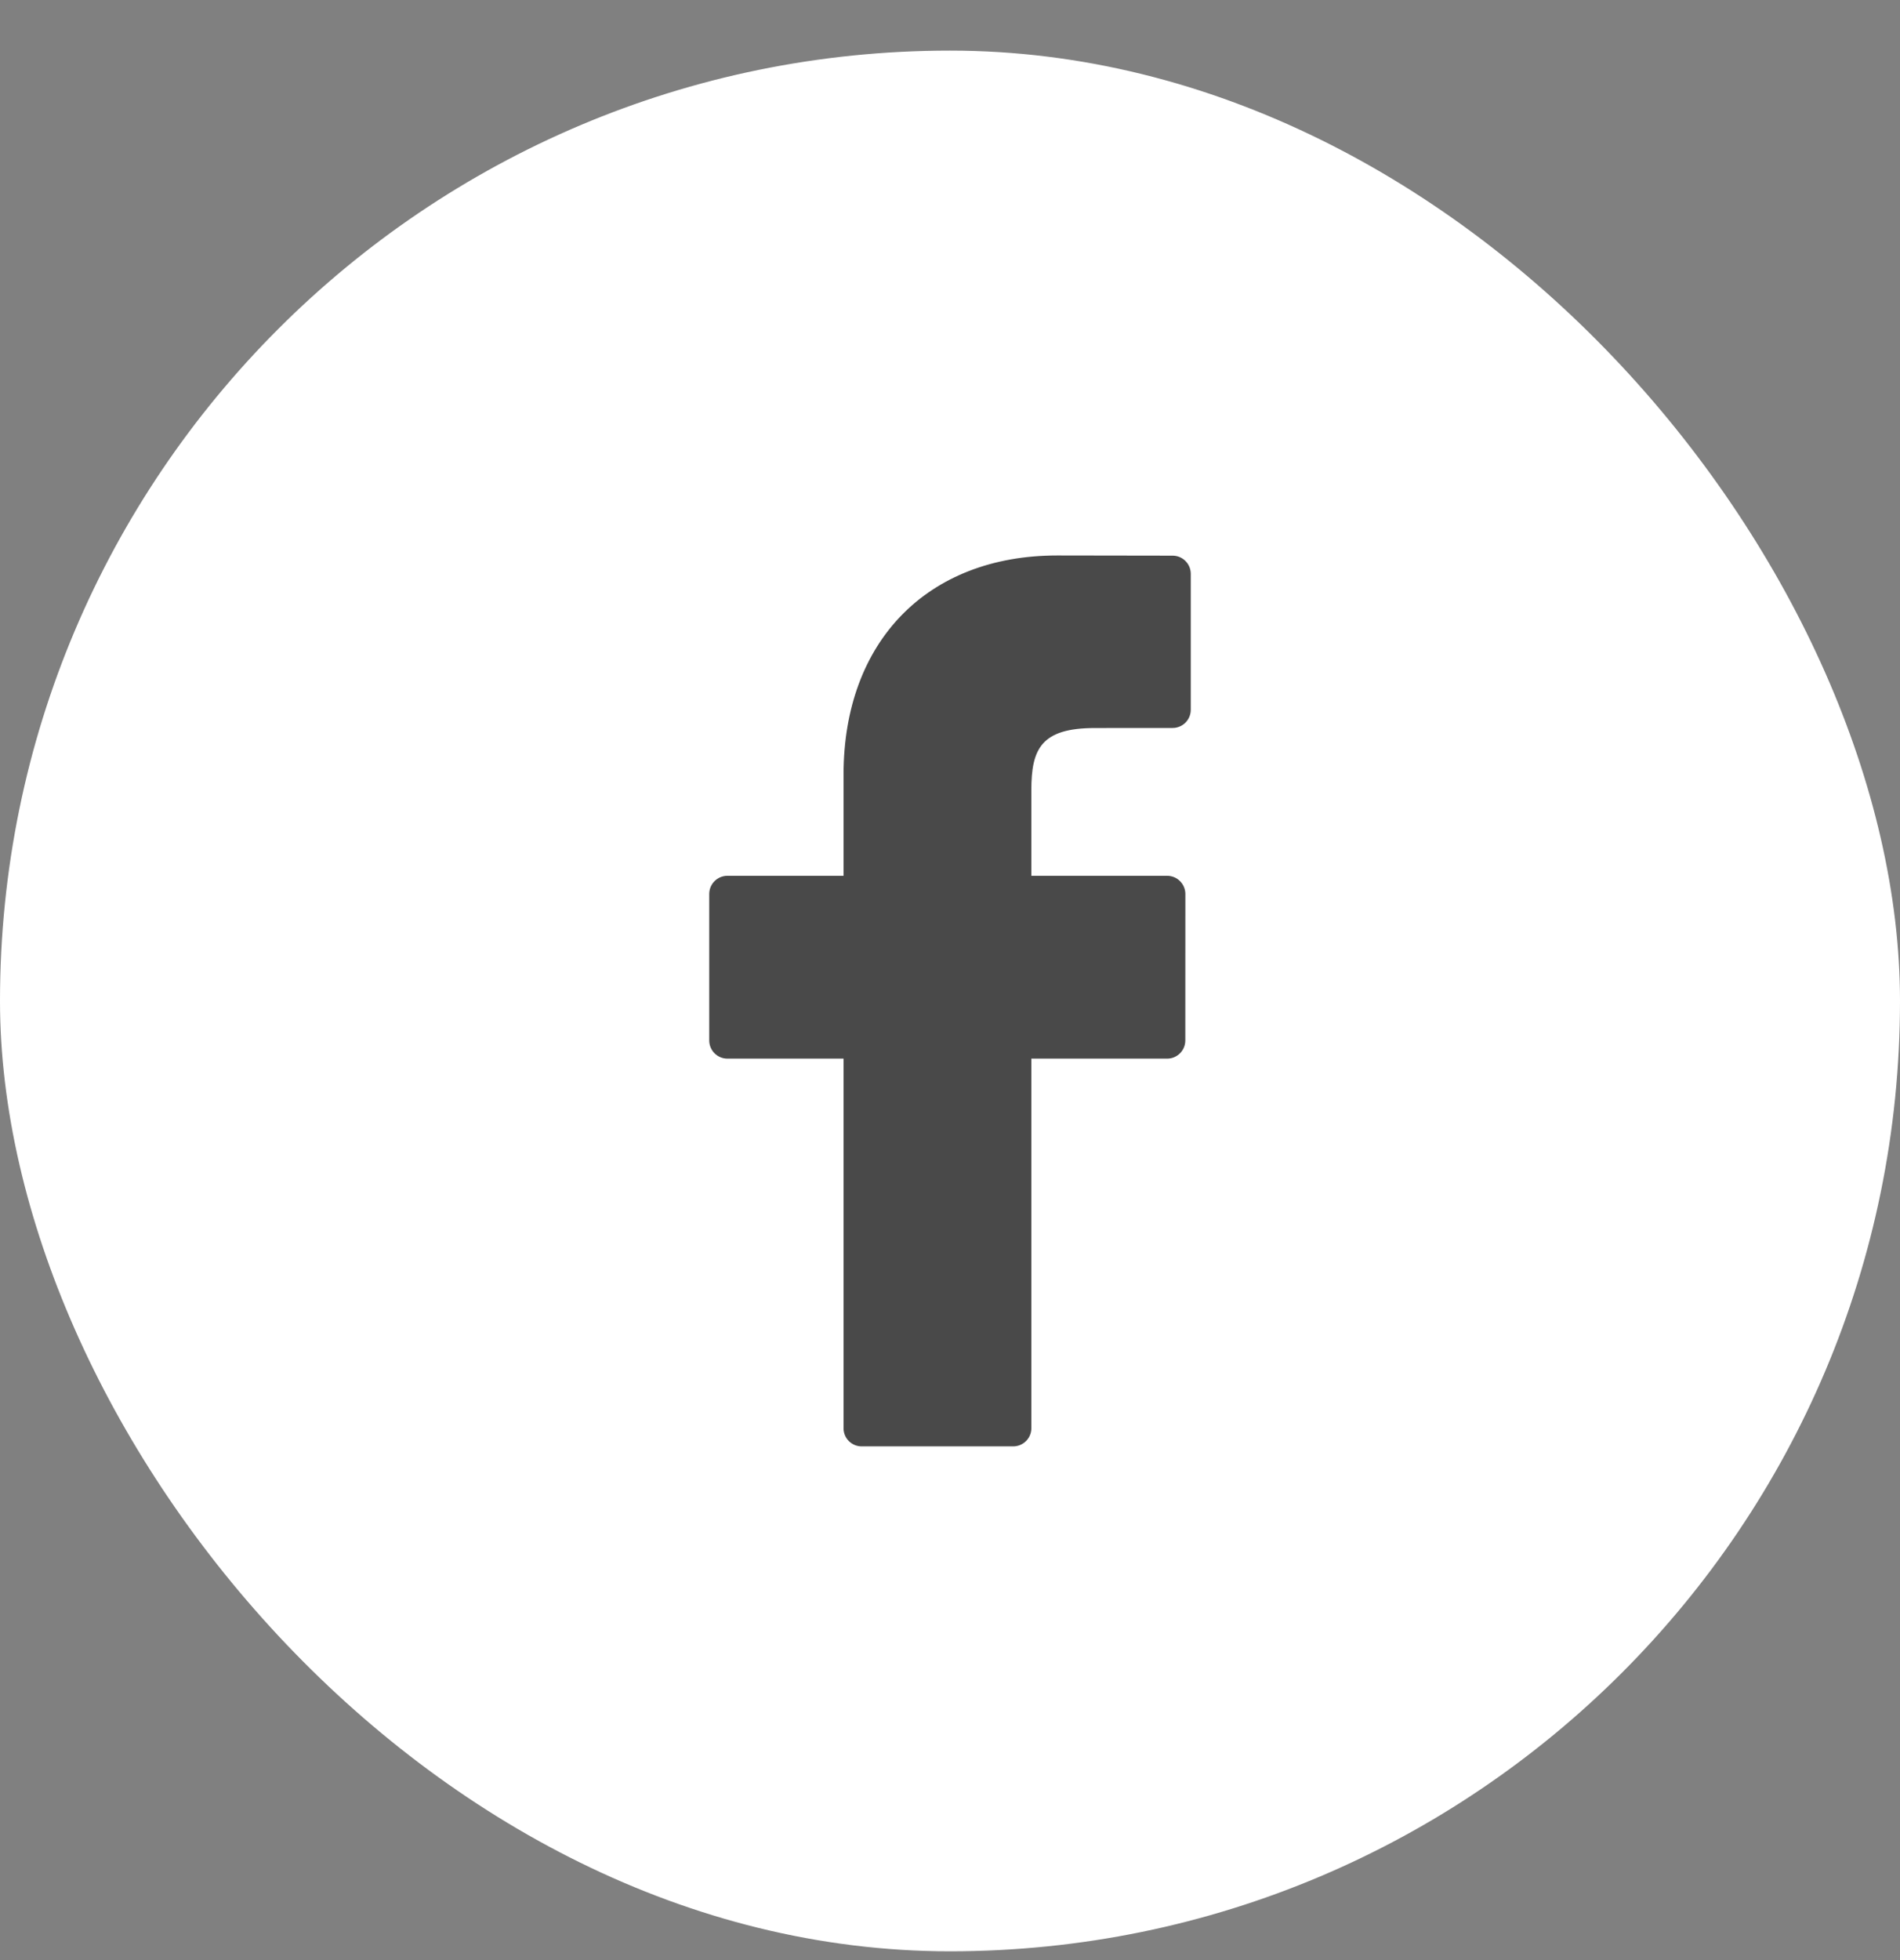
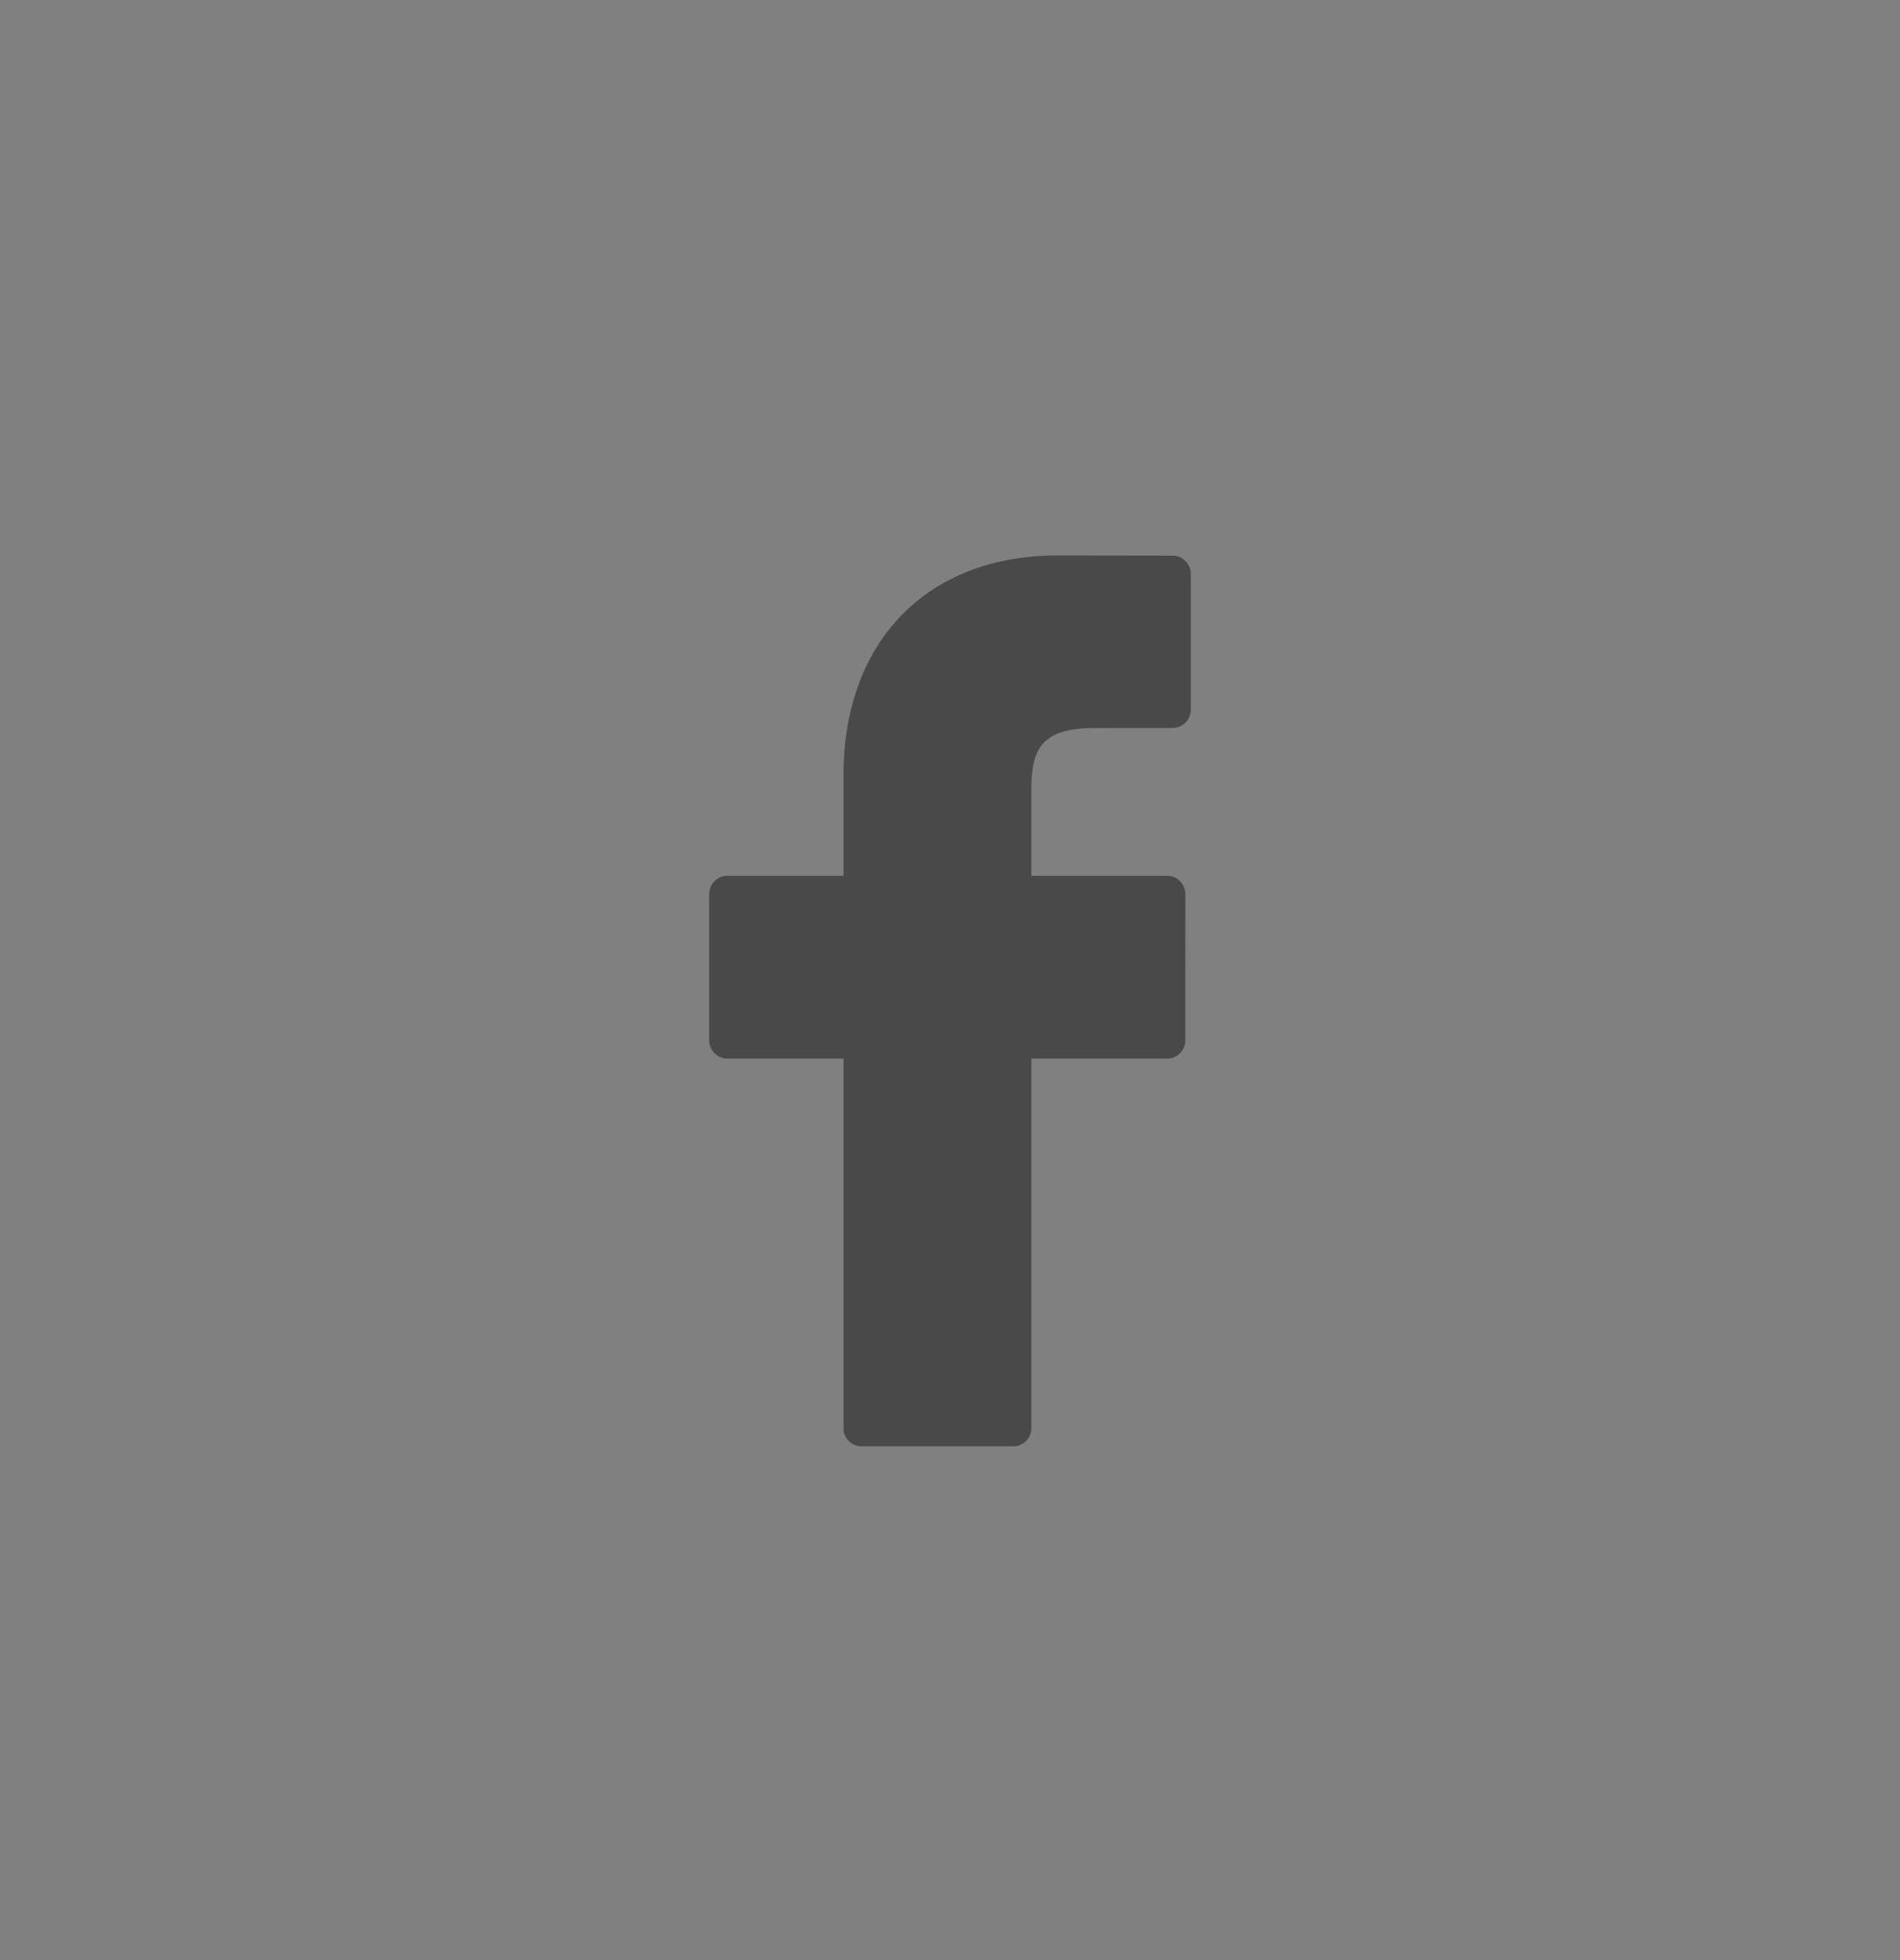
<svg xmlns="http://www.w3.org/2000/svg" width="32" height="33" viewBox="0 0 32 33" fill="none">
  <rect x="0" y="0" width="32" height="33" fill="#808080" stroke="none" />
-   <rect y="0.852" width="32" height="32" rx="16" fill="white" />
  <g clip-path="url(#clip0_1_183)">
    <path d="M19.749 9.355L17.804 9.352C15.619 9.352 14.207 10.8 14.207 13.043V14.745H12.251C12.082 14.745 11.945 14.882 11.945 15.051V17.517C11.945 17.686 12.082 17.823 12.251 17.823H14.207V24.046C14.207 24.215 14.344 24.351 14.512 24.351H17.064C17.233 24.351 17.37 24.214 17.37 24.046V17.823H19.657C19.826 17.823 19.963 17.686 19.963 17.517L19.964 15.051C19.964 14.97 19.931 14.892 19.874 14.835C19.817 14.777 19.739 14.745 19.658 14.745H17.37V13.302C17.37 12.609 17.535 12.257 18.439 12.257L19.749 12.256C19.918 12.256 20.055 12.119 20.055 11.95V9.661C20.055 9.492 19.918 9.355 19.749 9.355Z" fill="#494949" />
  </g>
  <defs>
    <clipPath id="clip0_1_183">
      <rect width="15" height="15" fill="white" transform="translate(8.5 9.352)" />
    </clipPath>
  </defs>
</svg>